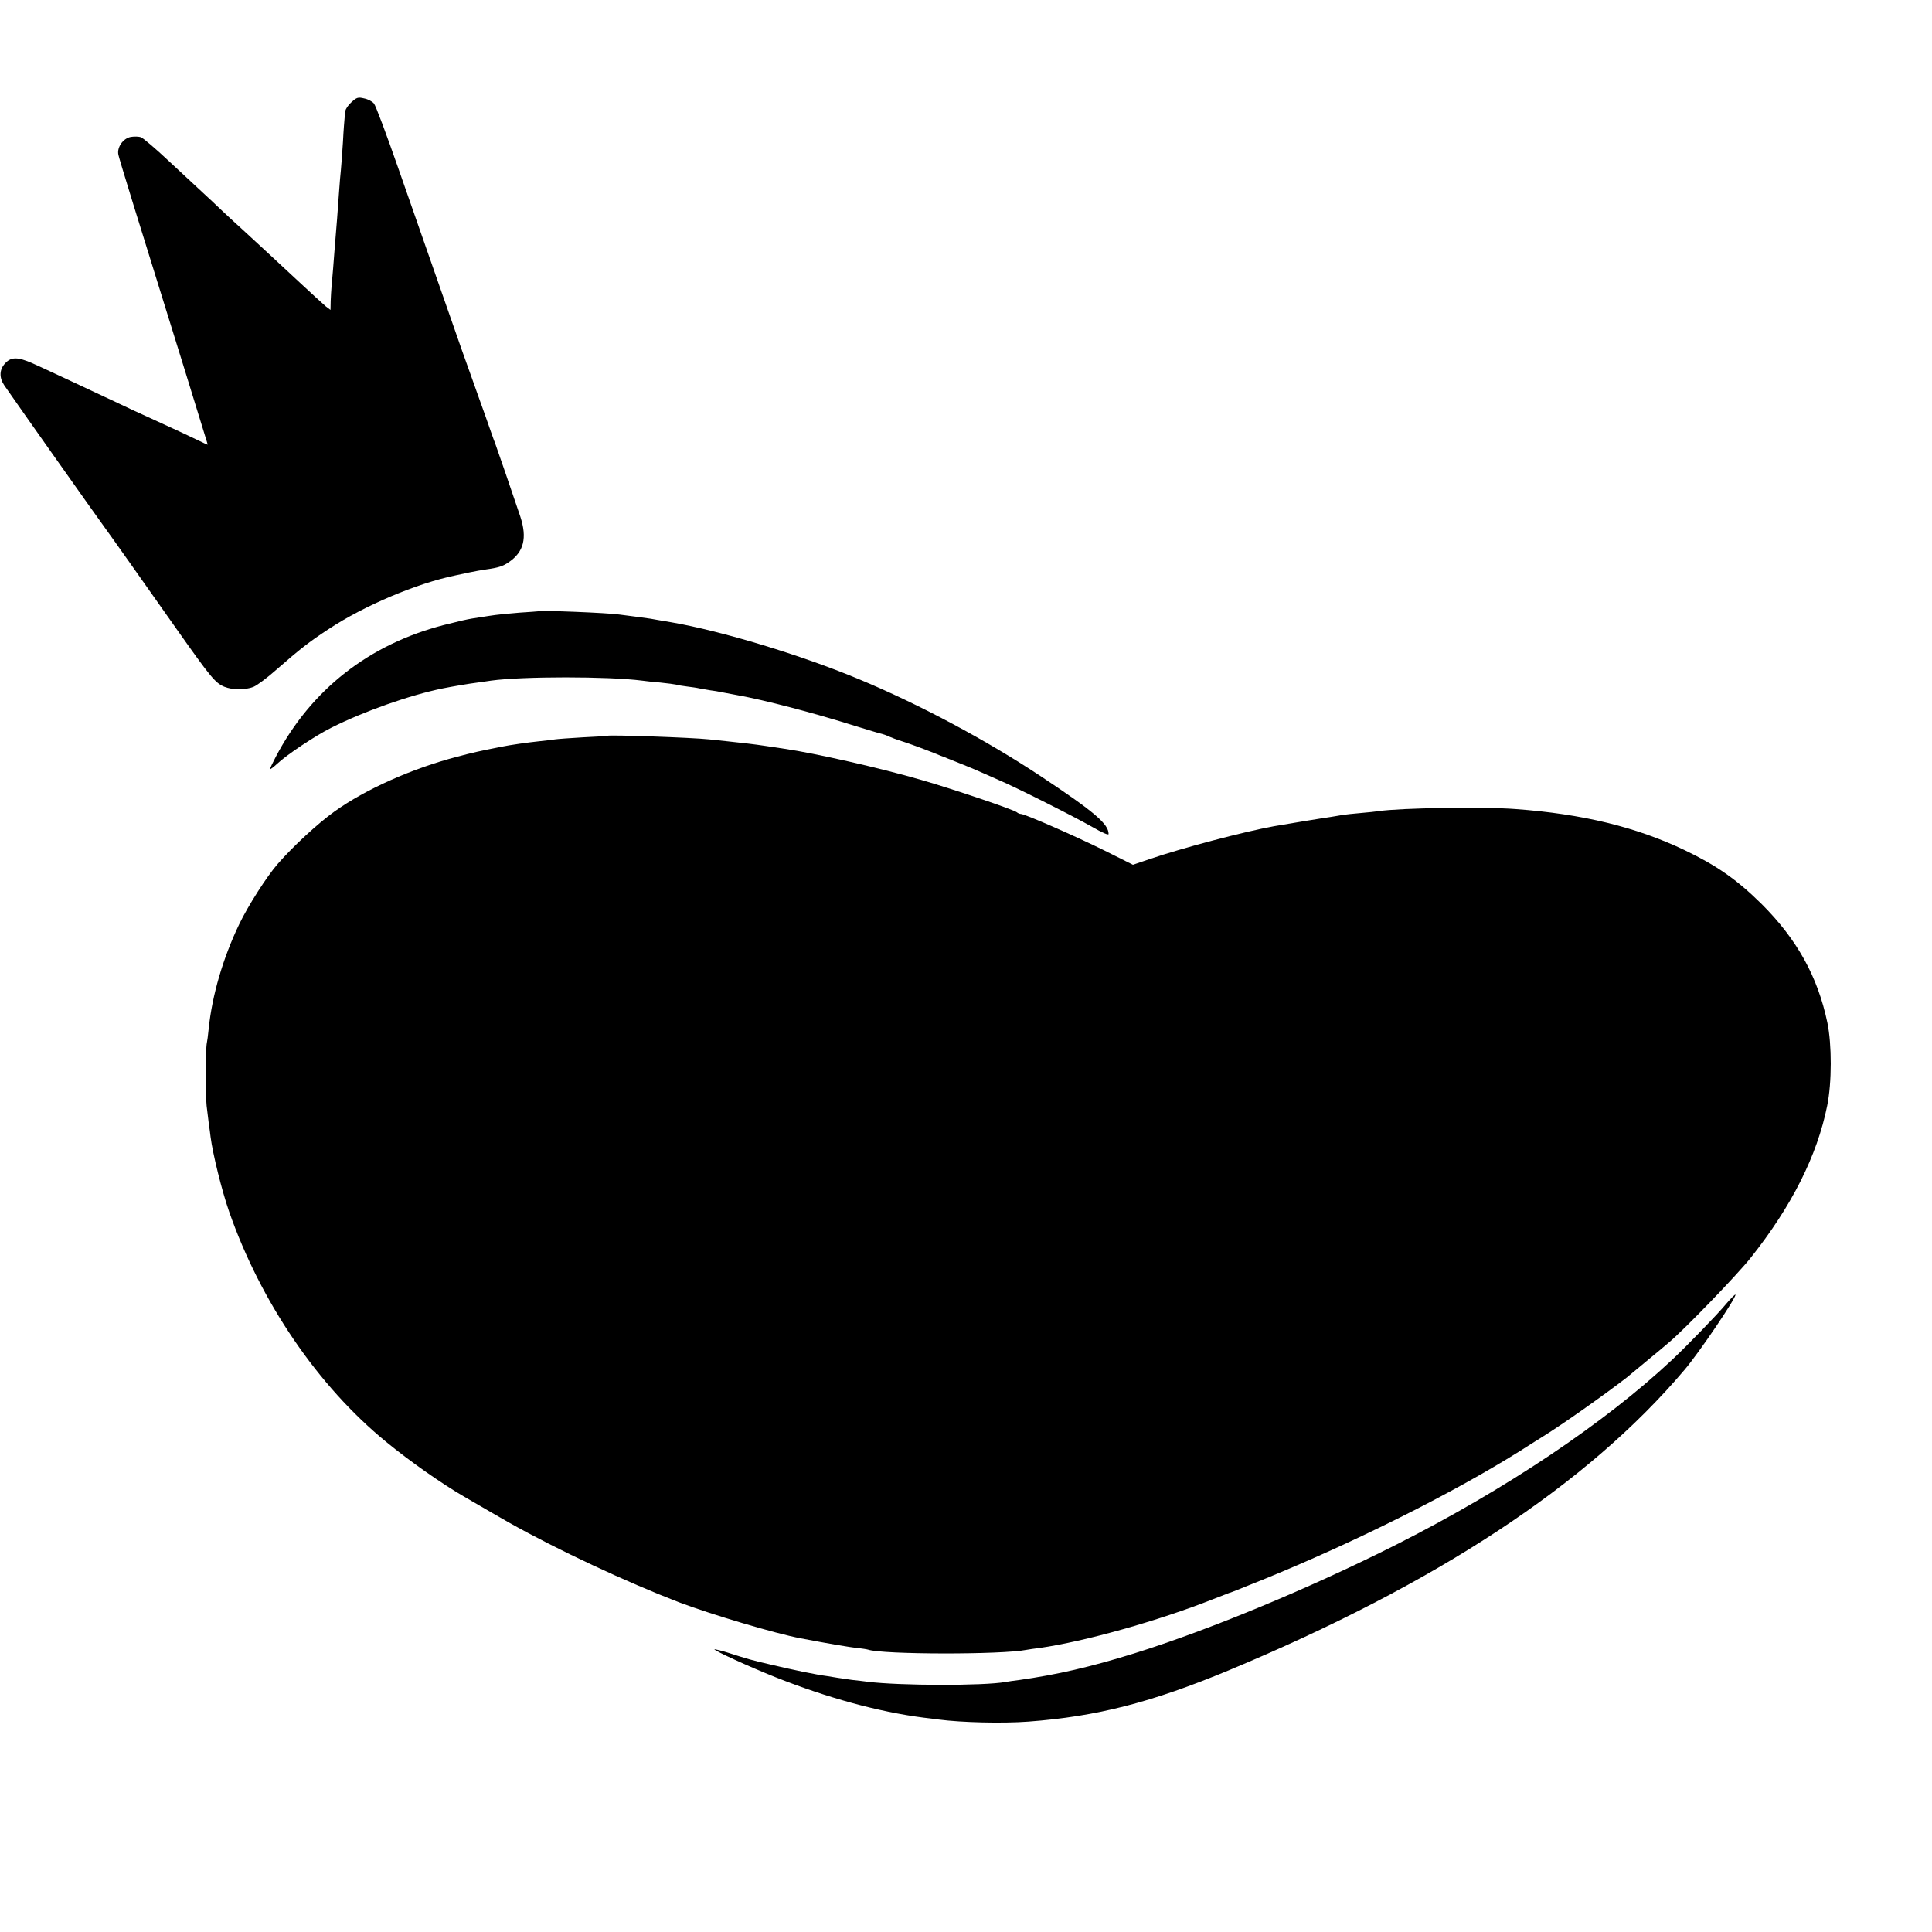
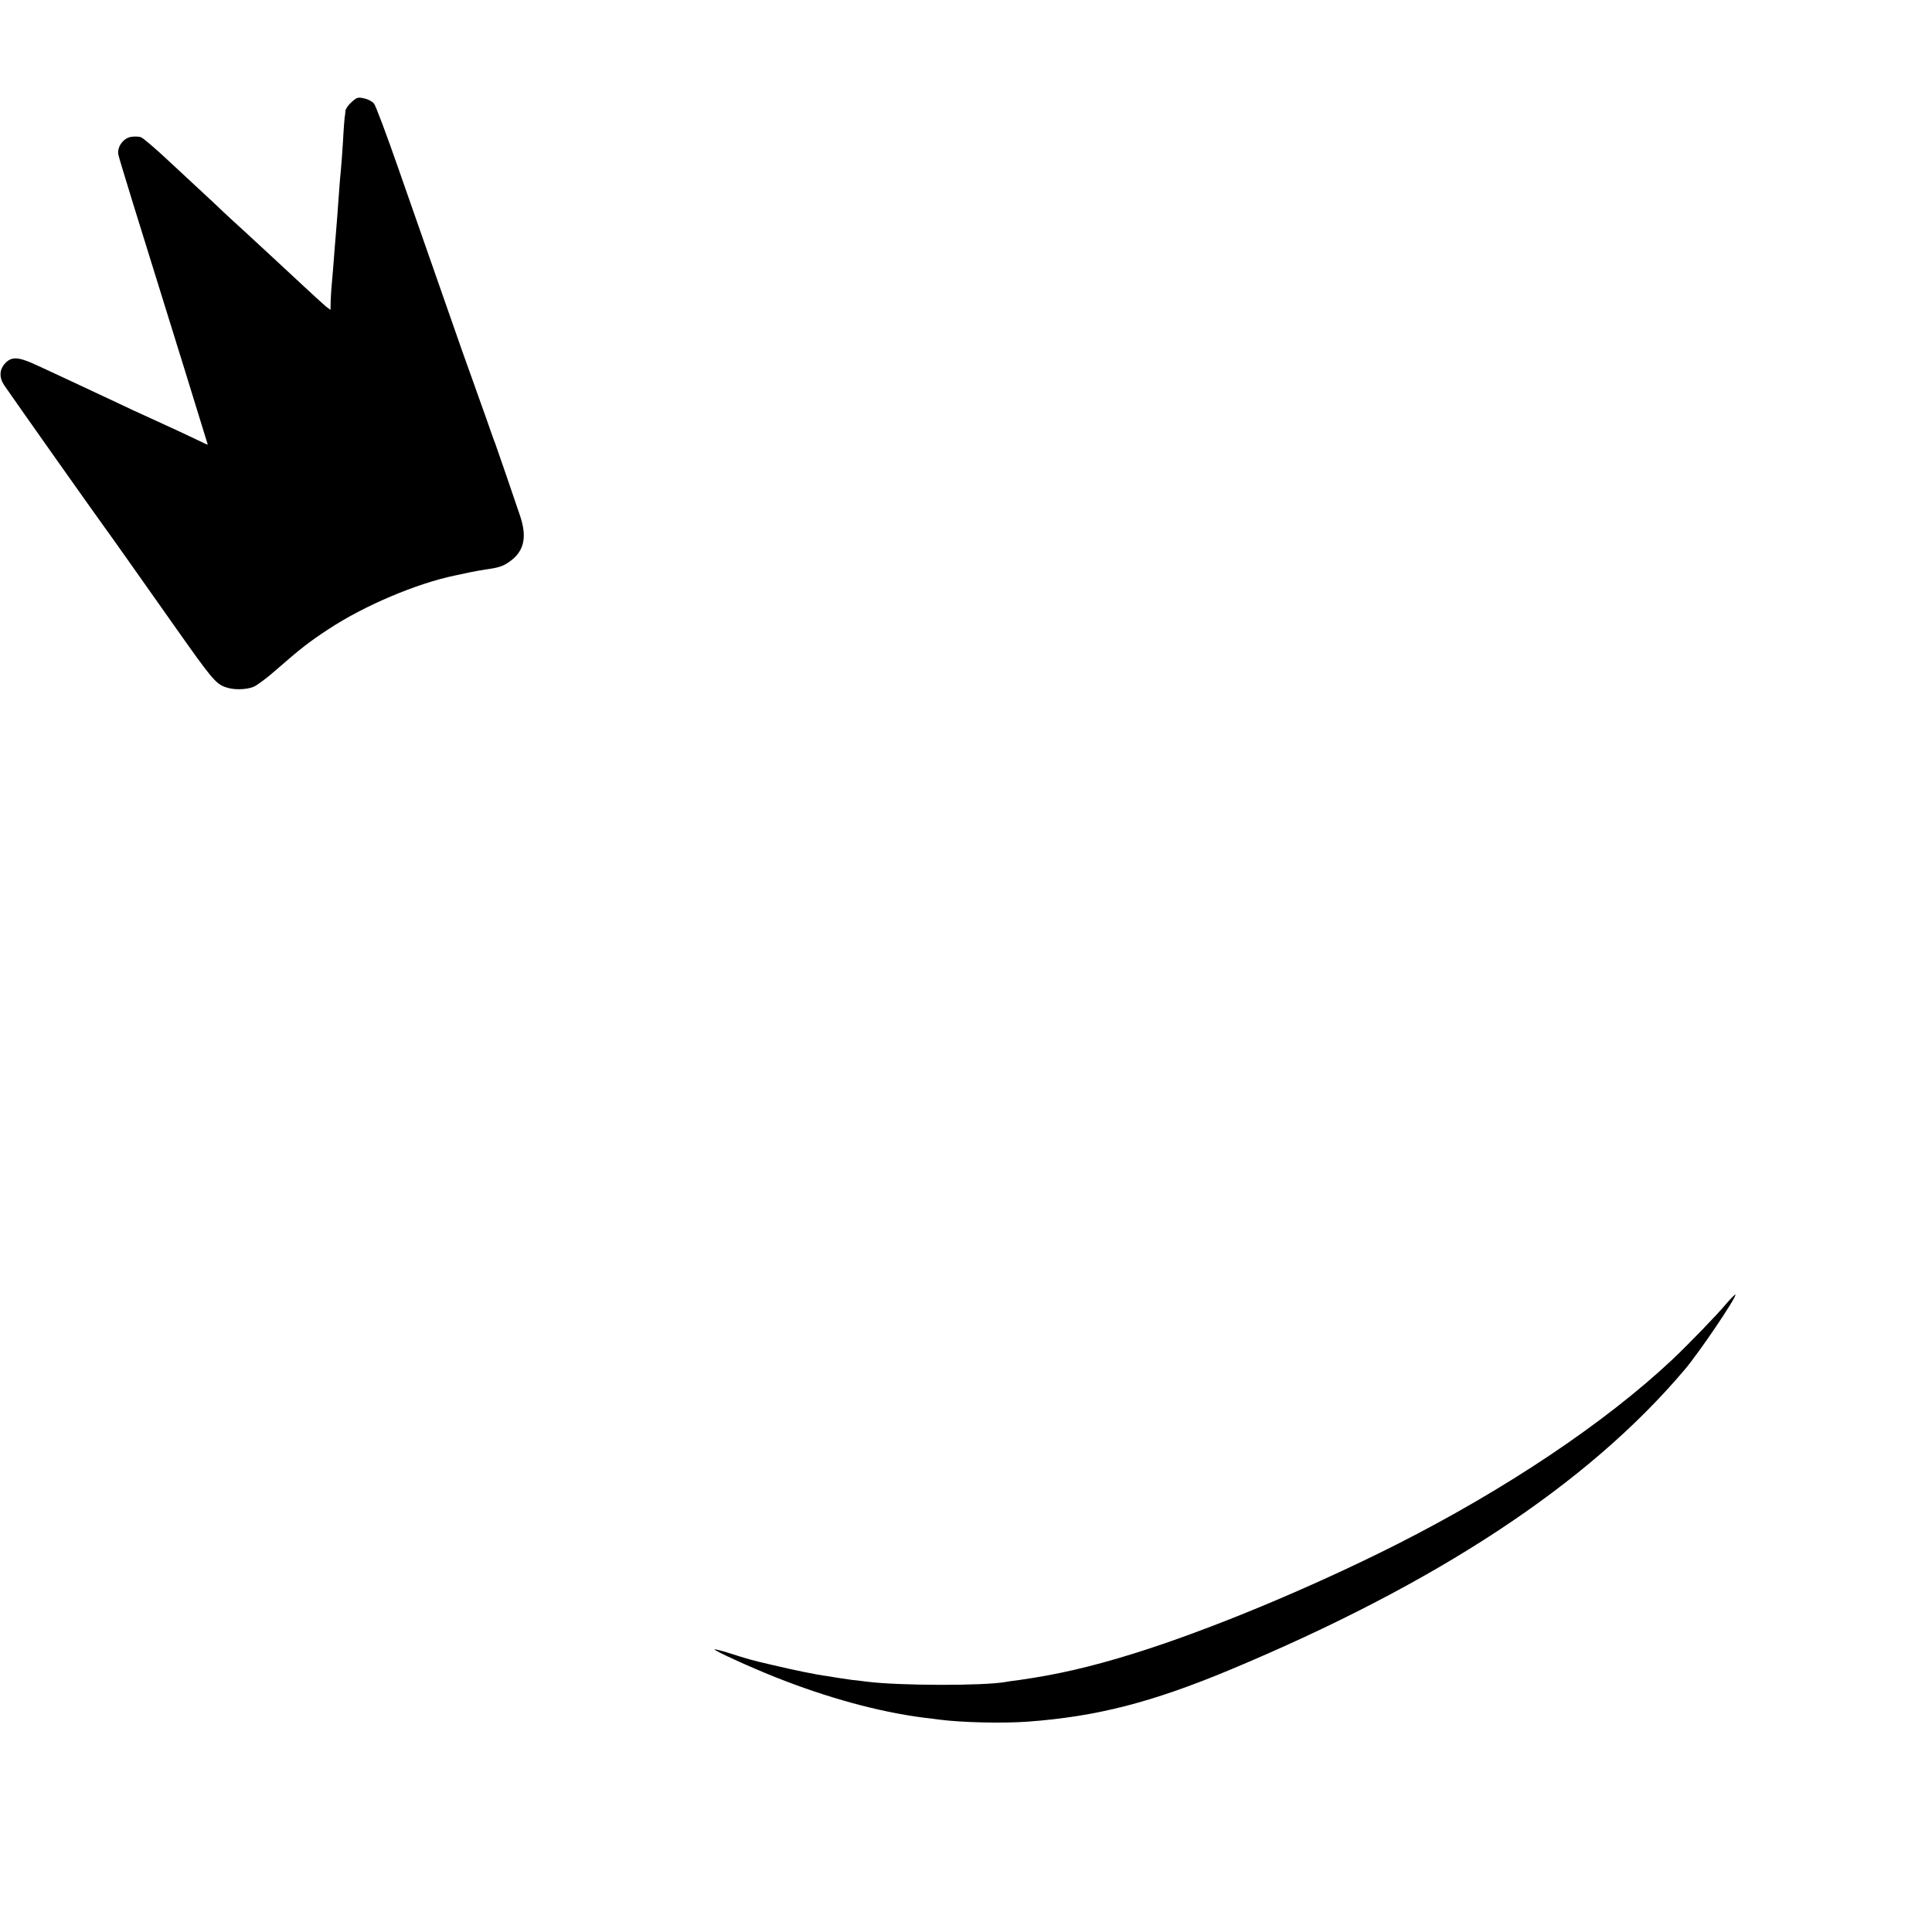
<svg xmlns="http://www.w3.org/2000/svg" version="1.0" width="1023pt" height="1023pt" viewBox="0 0 1023 1023" preserveAspectRatio="xMidYMid meet">
  <g transform="translate(0,1023) scale(0.1,-0.1)" fill="#000000" stroke="none">
    <path d="M1861 9689 c-17 -15 -31 -36 -32 -46 0 -10 -2 -25 -4 -34 -1 -9 -6 -68 -9 -130 -4 -63 -9 -130 -11 -149 -2 -19 -7 -73 -10 -120 -7 -98 -13 -181 -20 -260 -2 -30 -8 -93 -11 -140 -4 -47 -8 -94 -9 -105 -1 -11 -3 -42 -4 -68 l-1 -48 -24 18 c-13 11 -77 69 -141 129 -65 60 -134 125 -155 144 -21 19 -79 73 -130 120 -52 47 -110 101 -130 120 -20 19 -63 60 -96 90 -32 30 -115 107 -183 170 -67 63 -133 119 -144 123 -12 5 -37 5 -55 2 -41 -8 -74 -56 -65 -95 5 -24 88 -294 354 -1148 65 -211 119 -385 119 -386 0 -2 -24 9 -52 23 -47 23 -108 51 -278 129 -25 11 -88 40 -140 65 -168 79 -403 189 -457 213 -80 35 -114 35 -146 0 -31 -33 -32 -76 -4 -117 73 -106 481 -683 535 -757 11 -14 213 -300 380 -537 178 -252 202 -281 249 -301 42 -18 114 -18 157 0 18 8 71 47 117 88 127 111 175 149 279 217 188 124 466 242 670 284 14 3 48 10 75 16 28 6 68 13 89 16 65 9 90 17 121 39 79 54 97 128 60 241 -35 104 -127 372 -134 390 -5 11 -27 74 -50 140 -24 66 -53 149 -66 185 -13 36 -39 110 -59 165 -62 178 -221 632 -337 964 -62 178 -120 333 -129 343 -8 10 -31 23 -52 27 -32 8 -40 5 -67 -20z" />
-     <path d="M2847 6993 c-1 0 -45 -4 -97 -7 -52 -4 -124 -11 -160 -17 -36 -6 -76 -12 -90 -14 -34 -6 -52 -10 -148 -34 -397 -102 -704 -342 -891 -697 -17 -32 -31 -62 -31 -66 0 -4 17 9 38 28 51 48 201 148 285 190 172 87 419 174 592 209 50 10 137 25 185 31 24 3 56 8 70 10 166 23 621 23 800 0 14 -2 57 -7 95 -10 39 -4 77 -9 85 -11 8 -3 34 -7 58 -10 24 -3 53 -7 65 -10 12 -2 38 -7 57 -10 19 -2 46 -7 60 -10 14 -3 52 -10 85 -16 141 -25 408 -95 620 -162 72 -22 137 -42 145 -43 8 -2 23 -7 35 -13 11 -5 47 -19 80 -29 54 -18 128 -46 180 -67 11 -5 22 -9 25 -10 3 -1 14 -5 25 -10 11 -4 47 -19 80 -32 33 -13 78 -32 100 -42 22 -10 65 -29 95 -42 86 -36 398 -193 494 -248 52 -30 86 -45 86 -37 0 53 -75 117 -355 303 -289 192 -647 384 -970 518 -305 127 -724 254 -990 300 -49 8 -99 17 -110 19 -12 2 -48 7 -80 11 -33 4 -71 9 -85 11 -57 9 -426 24 -433 17z" />
-     <path d="M3217 6334 c-1 -1 -59 -5 -128 -8 -70 -4 -137 -9 -150 -11 -13 -2 -51 -7 -84 -10 -57 -6 -152 -19 -205 -30 -111 -22 -147 -30 -230 -52 -240 -63 -484 -172 -649 -290 -88 -63 -219 -184 -300 -277 -58 -66 -158 -223 -204 -319 -86 -179 -144 -377 -162 -554 -3 -32 -8 -69 -11 -83 -5 -30 -5 -283 0 -325 2 -16 7 -57 11 -90 5 -33 9 -67 10 -75 11 -88 60 -286 98 -395 167 -479 470 -924 832 -1220 127 -104 294 -221 413 -290 87 -51 221 -128 237 -137 260 -146 620 -314 900 -422 172 -65 511 -166 645 -191 146 -28 263 -48 300 -51 25 -3 51 -7 57 -9 76 -26 709 -27 838 -1 11 2 43 7 70 10 238 34 627 143 920 259 44 17 82 32 85 33 6 1 1 -1 175 69 482 196 1001 455 1362 681 34 22 90 57 125 79 106 66 320 217 443 312 6 5 51 42 100 83 50 41 104 86 120 100 80 66 361 357 435 450 217 273 352 541 405 805 25 122 25 325 1 440 -51 244 -161 442 -350 630 -130 128 -236 202 -407 284 -256 122 -539 191 -894 217 -169 13 -612 6 -725 -11 -14 -2 -56 -7 -95 -10 -38 -3 -81 -8 -95 -10 -14 -3 -43 -7 -65 -11 -37 -5 -232 -37 -300 -49 -159 -29 -482 -114 -658 -174 l-88 -30 -148 74 c-153 76 -424 195 -445 195 -7 0 -16 4 -22 9 -13 13 -341 124 -505 171 -216 63 -565 142 -724 165 -22 3 -67 10 -100 15 -66 10 -122 16 -205 25 -30 3 -73 8 -95 10 -94 10 -531 25 -538 19z" />
    <path d="M9141 3327 c-46 -56 -209 -224 -287 -297 -357 -335 -882 -686 -1459 -978 -460 -232 -993 -453 -1390 -577 -232 -72 -406 -112 -610 -141 -27 -3 -59 -8 -70 -10 -115 -21 -560 -20 -730 1 -16 2 -55 7 -85 10 -30 4 -63 9 -75 11 -11 2 -36 6 -55 9 -56 7 -177 32 -295 60 -112 26 -121 29 -234 65 -36 11 -66 18 -68 17 -5 -6 188 -94 321 -147 274 -109 546 -184 786 -215 25 -3 61 -7 80 -10 123 -16 339 -21 475 -11 363 27 653 102 1060 271 1103 460 1901 985 2414 1591 77 90 279 389 270 399 -2 2 -24 -20 -48 -48z" />
  </g>
</svg>